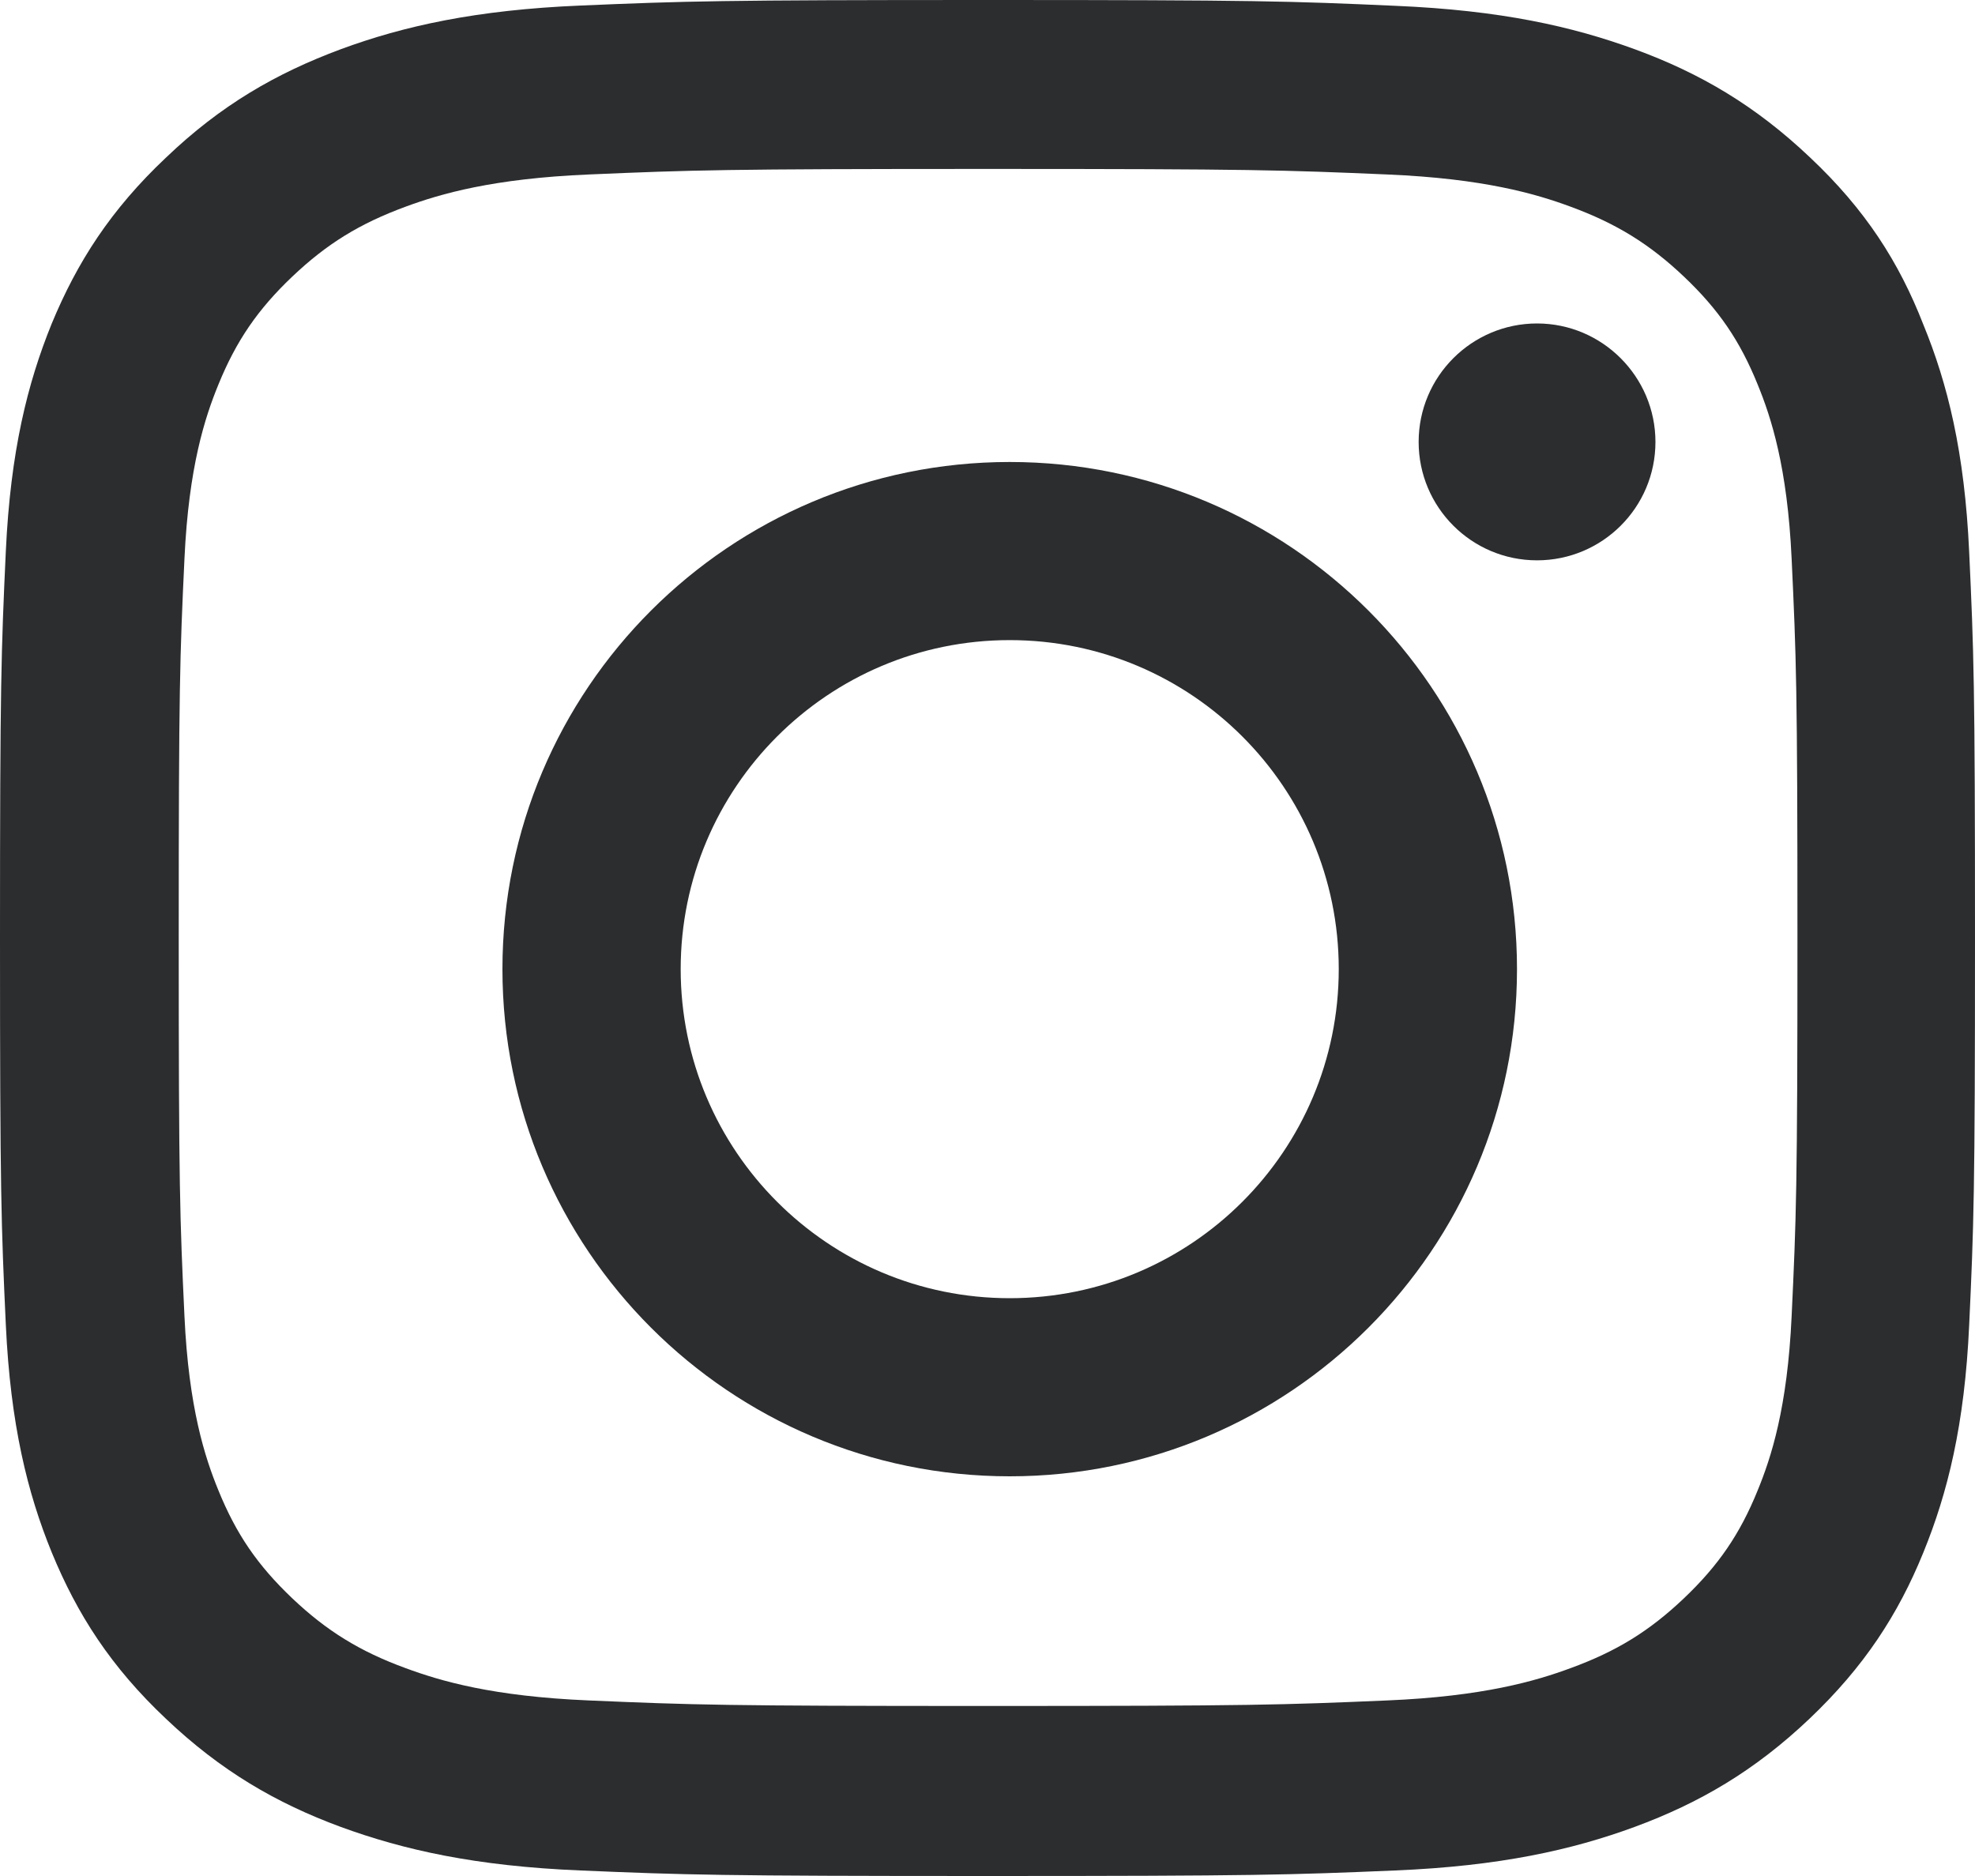
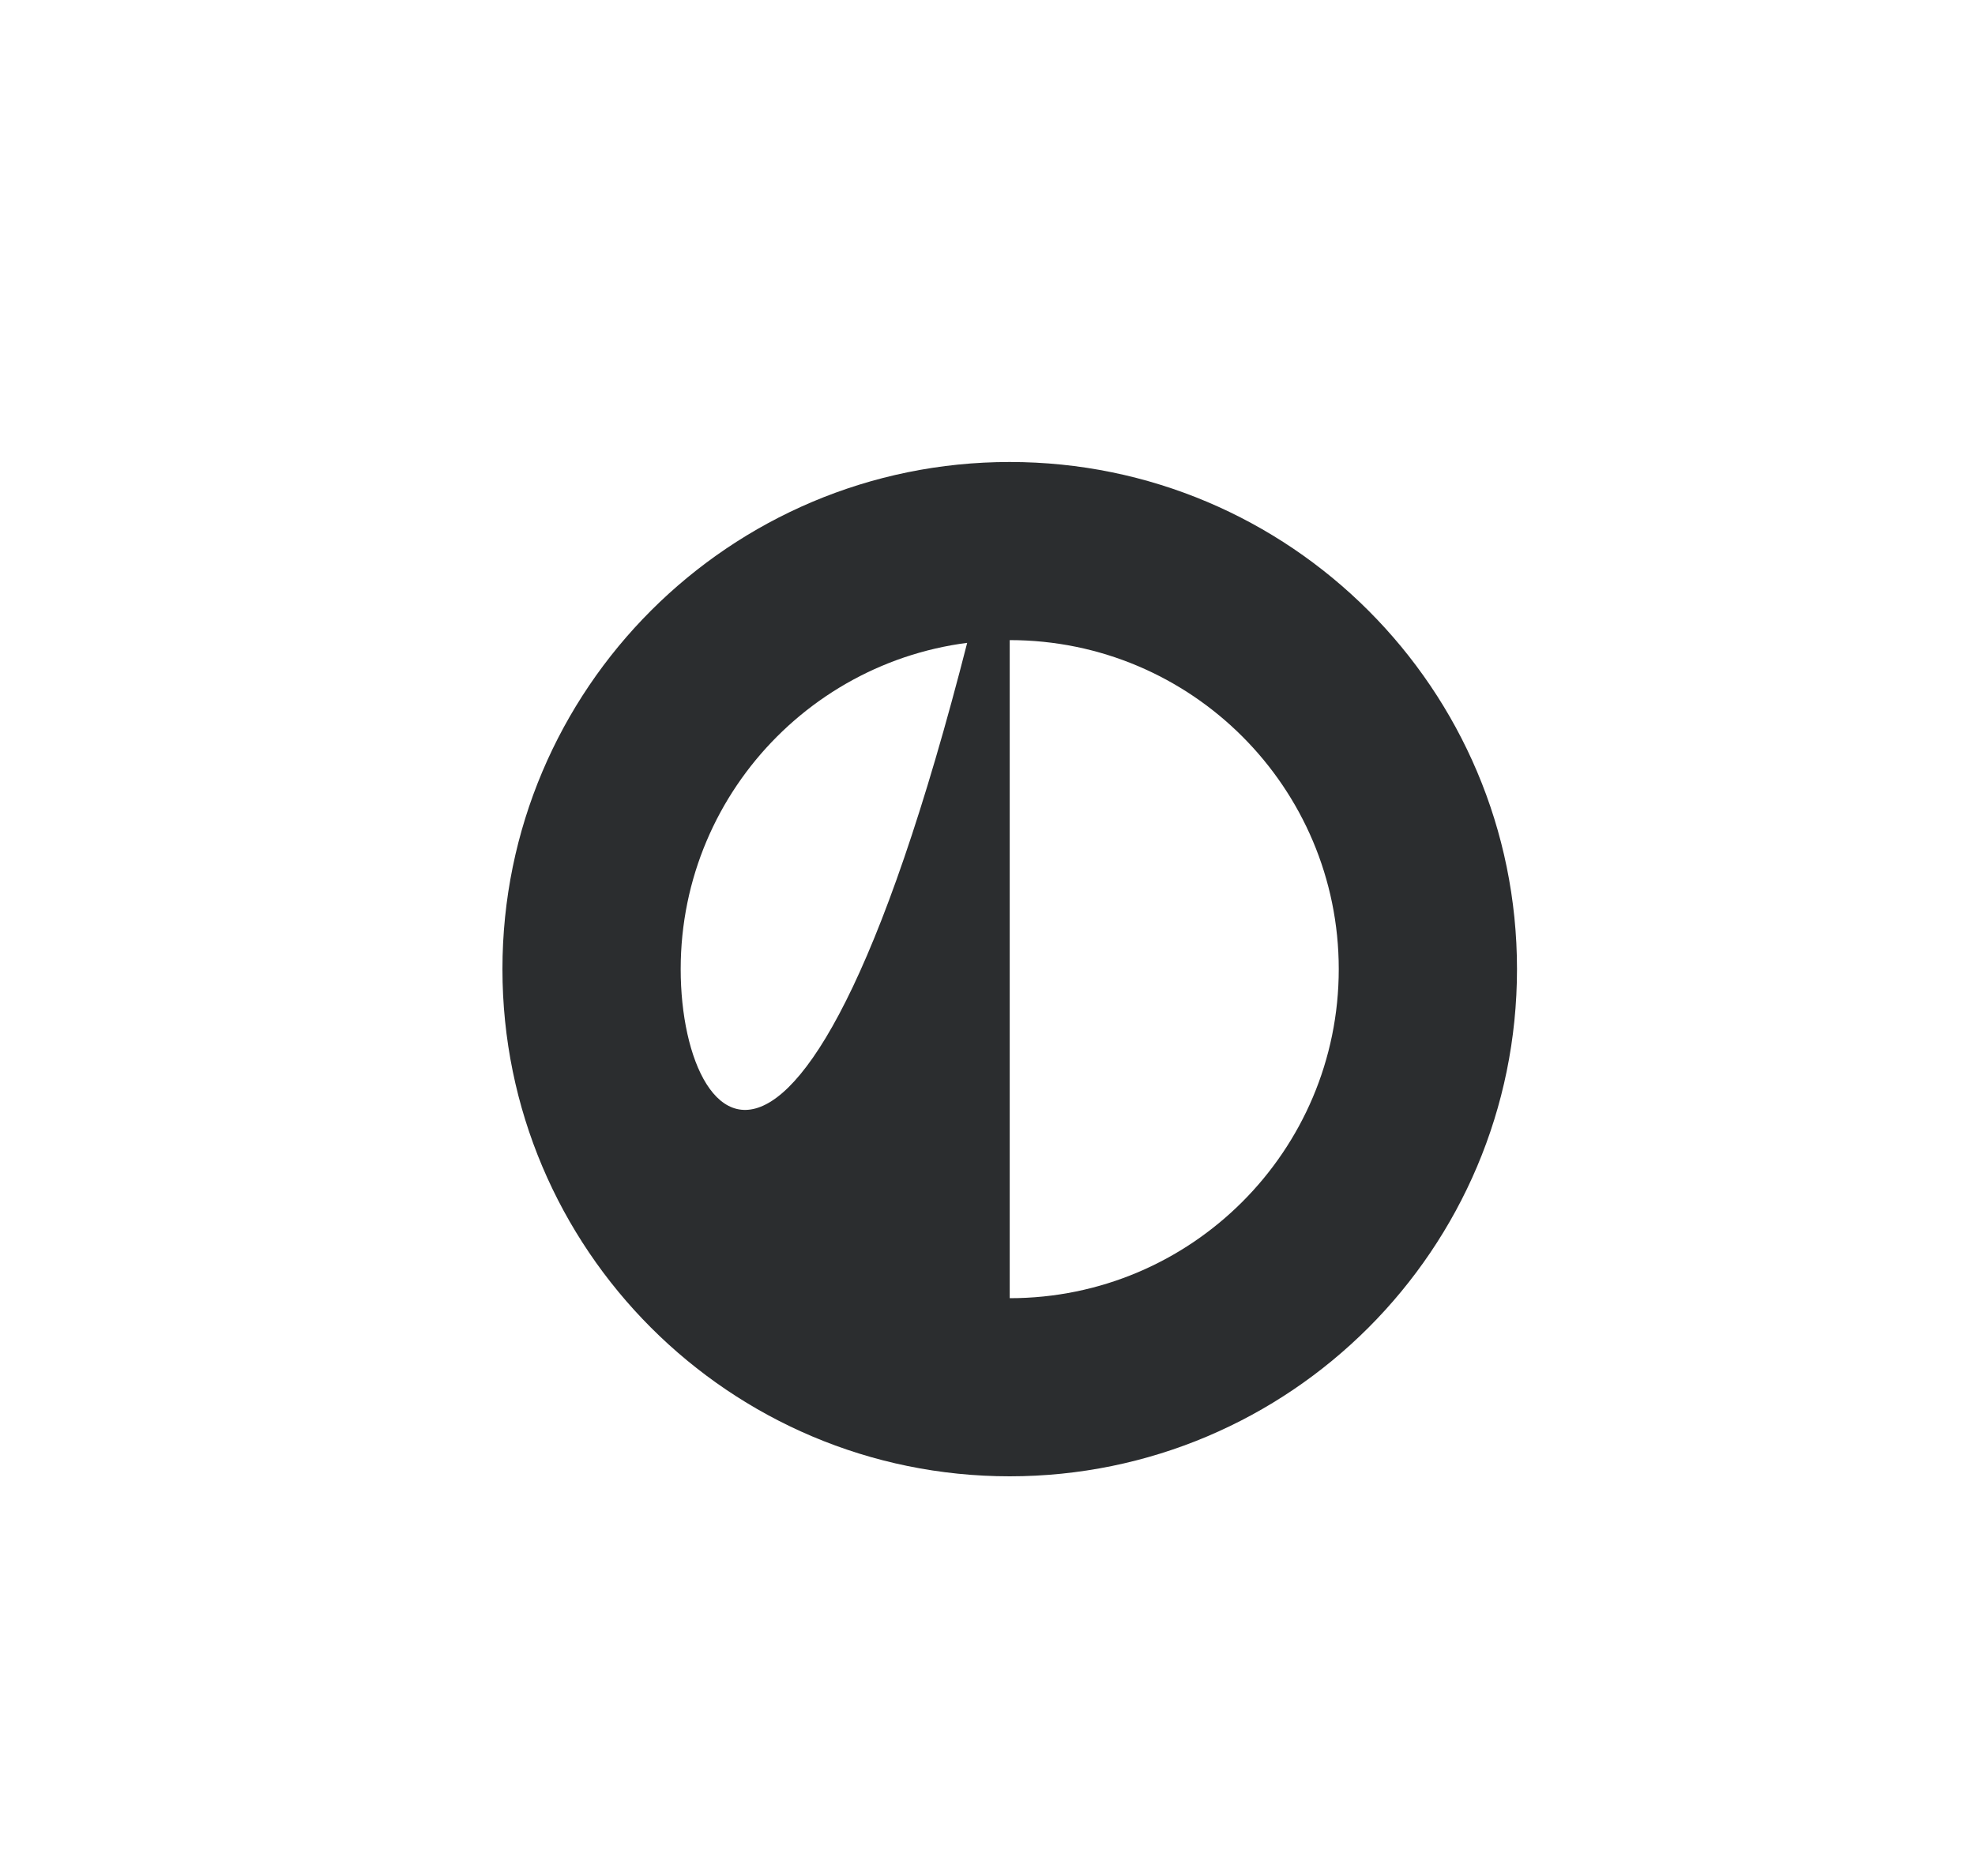
<svg xmlns="http://www.w3.org/2000/svg" width="20" height="19" viewBox="0 0 20 19" fill="none">
-   <path d="M10.006 1.711C12.679 1.711 12.996 1.722 14.047 1.767C15.024 1.808 15.552 1.963 15.904 2.093C16.369 2.264 16.705 2.472 17.053 2.802C17.405 3.136 17.62 3.452 17.799 3.894C17.936 4.228 18.1 4.732 18.143 5.657C18.19 6.659 18.202 6.959 18.202 9.494C18.202 12.033 18.19 12.334 18.143 13.332C18.1 14.26 17.936 14.761 17.799 15.095C17.62 15.537 17.401 15.856 17.053 16.187C16.701 16.521 16.369 16.725 15.904 16.895C15.552 17.025 15.021 17.181 14.047 17.222C12.992 17.267 12.675 17.278 10.006 17.278C7.332 17.278 7.016 17.267 5.964 17.222C4.987 17.181 4.46 17.025 4.108 16.895C3.643 16.725 3.307 16.517 2.959 16.187C2.607 15.852 2.392 15.537 2.212 15.095C2.075 14.761 1.911 14.257 1.868 13.332C1.821 12.33 1.81 12.03 1.81 9.494C1.81 6.956 1.821 6.655 1.868 5.657C1.911 4.729 2.075 4.228 2.212 3.894C2.392 3.452 2.611 3.133 2.959 2.802C3.311 2.468 3.643 2.264 4.108 2.093C4.46 1.963 4.991 1.808 5.964 1.767C7.016 1.722 7.332 1.711 10.006 1.711ZM10.006 0C7.289 0 6.949 0.011 5.882 0.056C4.819 0.1 4.088 0.264 3.455 0.497C2.795 0.742 2.236 1.065 1.681 1.596C1.122 2.123 0.782 2.654 0.524 3.277C0.278 3.882 0.106 4.573 0.059 5.582C0.012 6.599 0 6.922 0 9.502C0 12.082 0.012 12.404 0.059 13.418C0.106 14.427 0.278 15.121 0.524 15.723C0.782 16.35 1.122 16.881 1.681 17.408C2.236 17.935 2.795 18.261 3.451 18.503C4.088 18.736 4.815 18.9 5.878 18.944C6.945 18.989 7.286 19 10.002 19C12.718 19 13.058 18.989 14.126 18.944C15.189 18.9 15.919 18.736 16.553 18.503C17.209 18.261 17.768 17.935 18.323 17.408C18.878 16.881 19.222 16.35 19.476 15.726C19.723 15.121 19.895 14.431 19.941 13.421C19.988 12.408 20 12.085 20 9.506C20 6.926 19.988 6.603 19.941 5.59C19.895 4.58 19.723 3.886 19.476 3.285C19.23 2.654 18.89 2.123 18.331 1.596C17.776 1.069 17.217 0.742 16.561 0.501C15.923 0.267 15.196 0.104 14.133 0.059C13.062 0.011 12.722 0 10.006 0Z" fill="#2B2D2F" />
-   <path d="M10.225 4.679C7.389 4.679 5.088 6.979 5.088 9.815C5.088 12.651 7.389 14.952 10.225 14.952C13.061 14.952 15.362 12.651 15.362 9.815C15.362 6.979 13.061 4.679 10.225 4.679ZM10.225 13.148C8.385 13.148 6.893 11.655 6.893 9.815C6.893 7.976 8.385 6.483 10.225 6.483C12.065 6.483 13.557 7.976 13.557 9.815C13.557 11.655 12.065 13.148 10.225 13.148Z" fill="#2B2D2F" />
-   <path d="M16.764 4.476C16.764 5.14 16.225 5.675 15.565 5.675C14.901 5.675 14.366 5.136 14.366 4.476C14.366 3.812 14.905 3.276 15.565 3.276C16.225 3.276 16.764 3.815 16.764 4.476Z" fill="#2B2D2F" />
+   <path d="M10.225 4.679C7.389 4.679 5.088 6.979 5.088 9.815C5.088 12.651 7.389 14.952 10.225 14.952C13.061 14.952 15.362 12.651 15.362 9.815C15.362 6.979 13.061 4.679 10.225 4.679ZC8.385 13.148 6.893 11.655 6.893 9.815C6.893 7.976 8.385 6.483 10.225 6.483C12.065 6.483 13.557 7.976 13.557 9.815C13.557 11.655 12.065 13.148 10.225 13.148Z" fill="#2B2D2F" />
</svg>